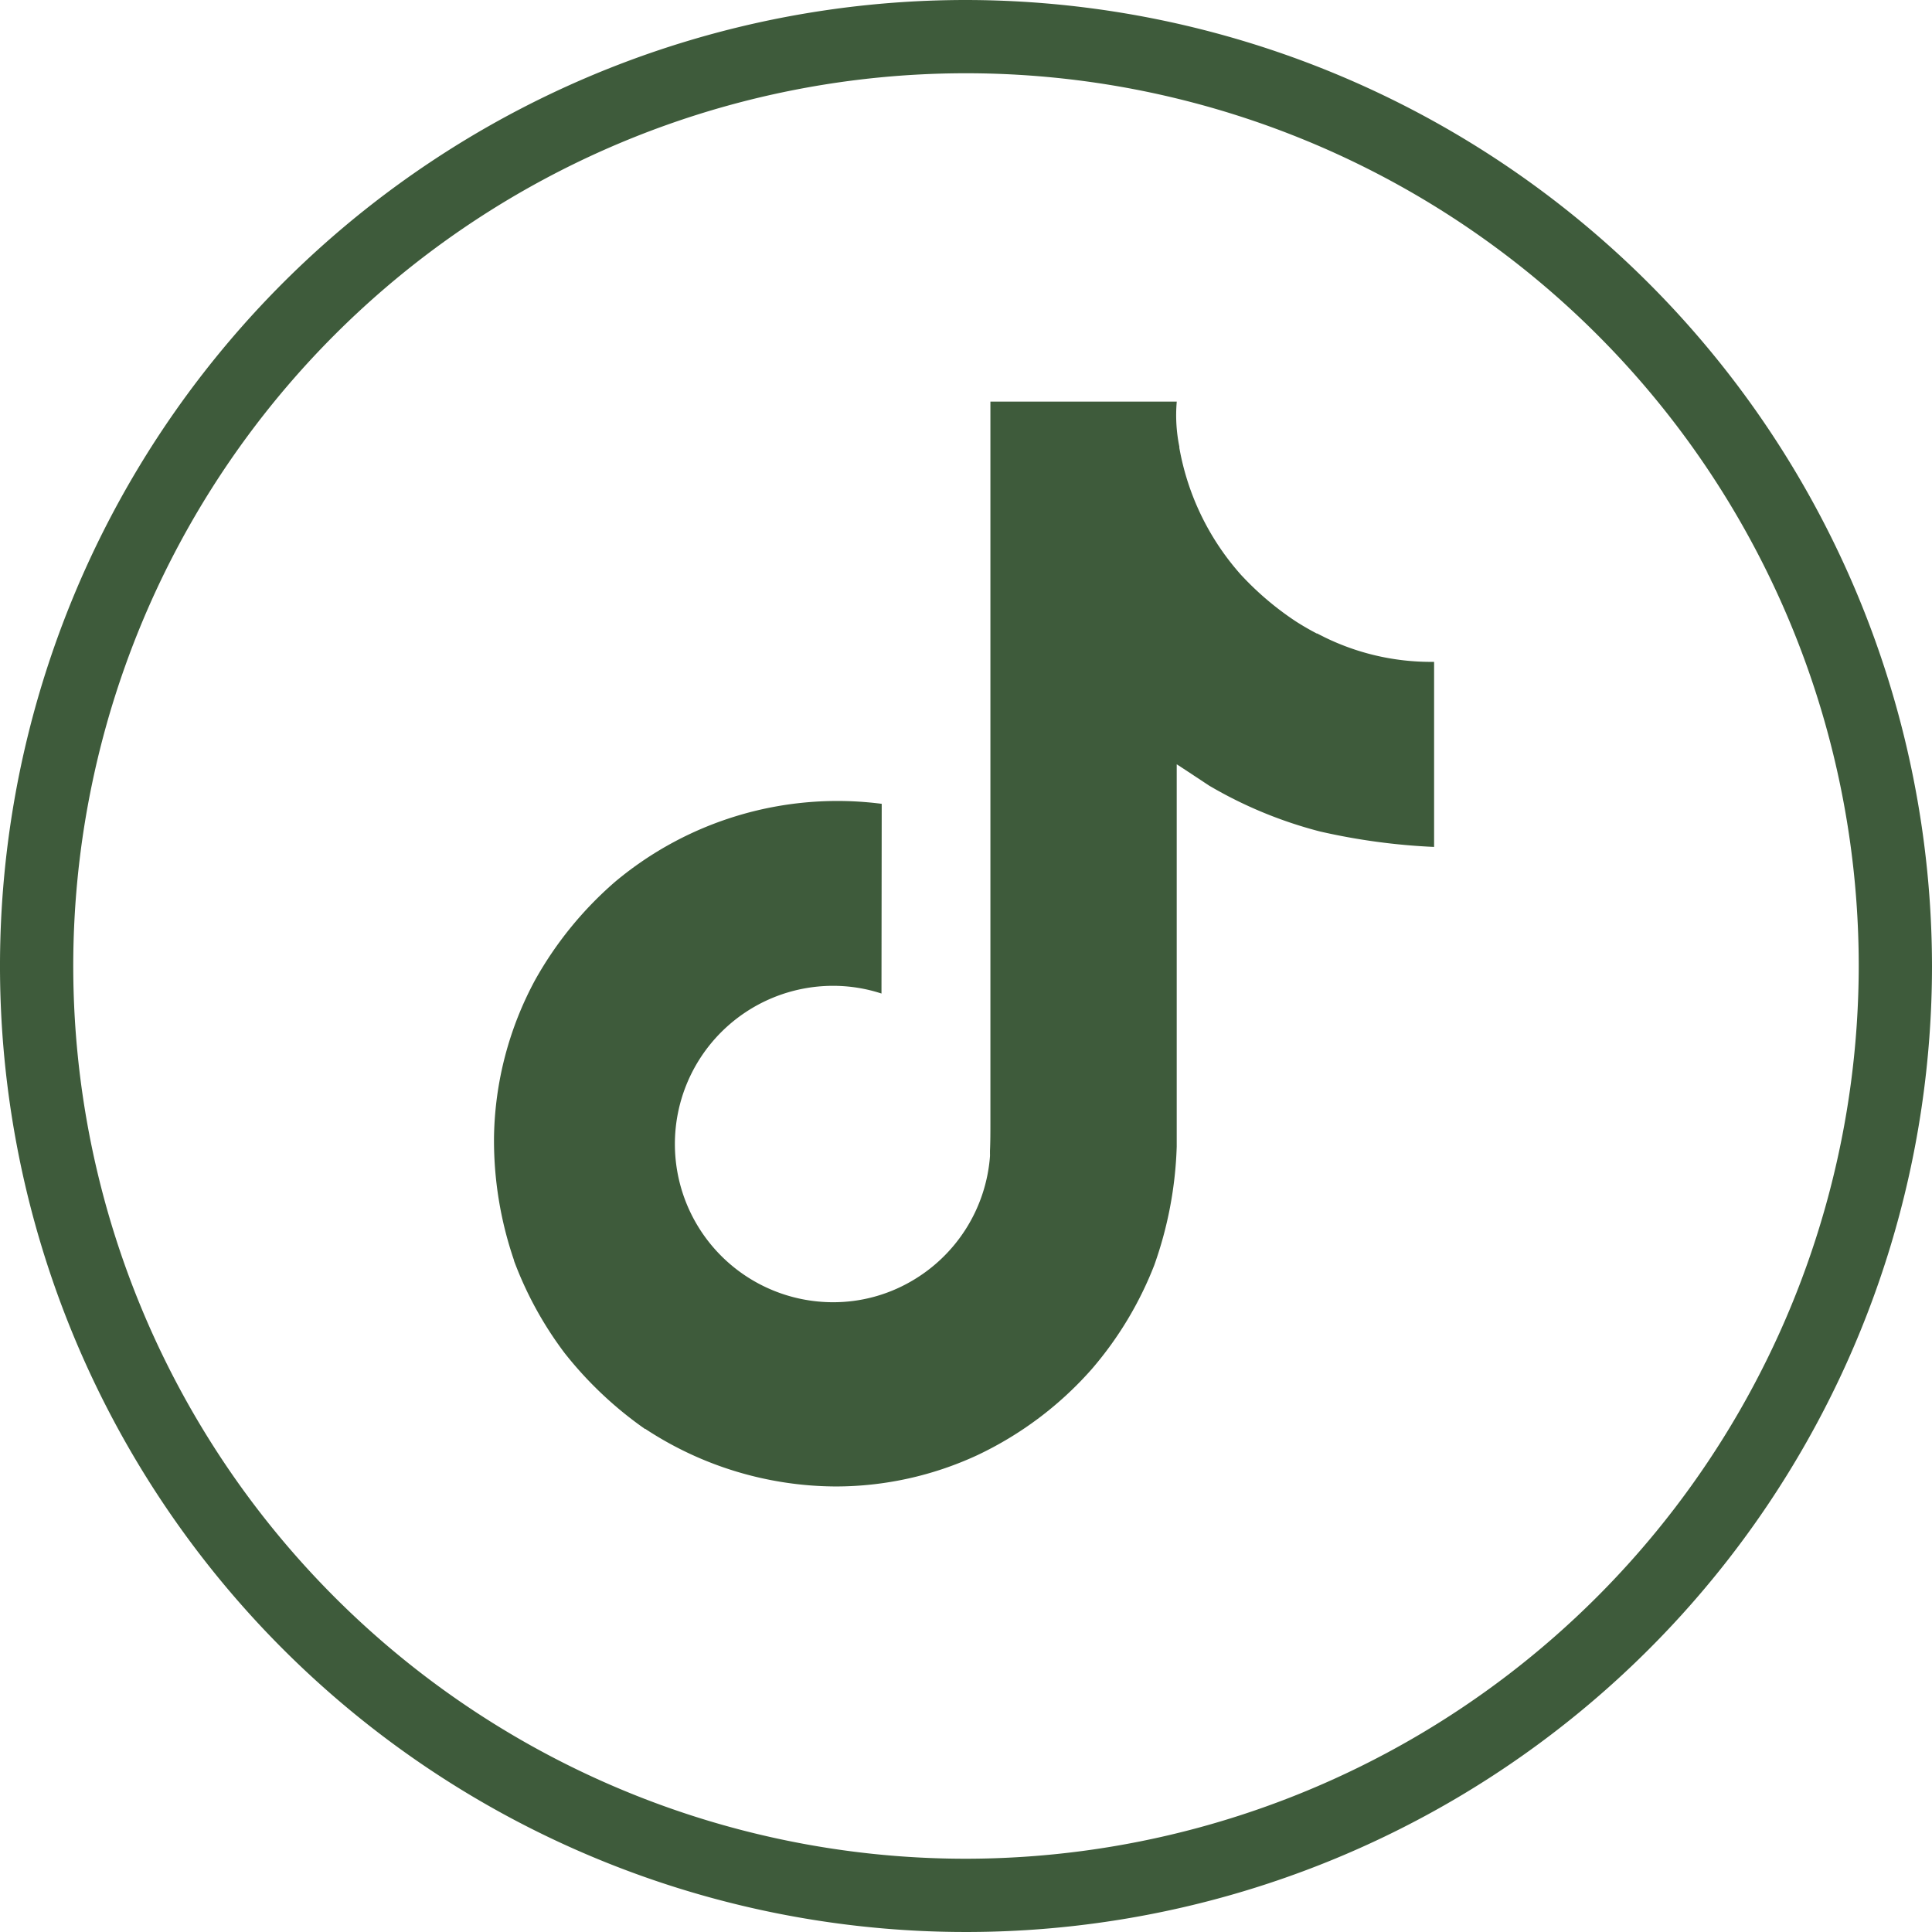
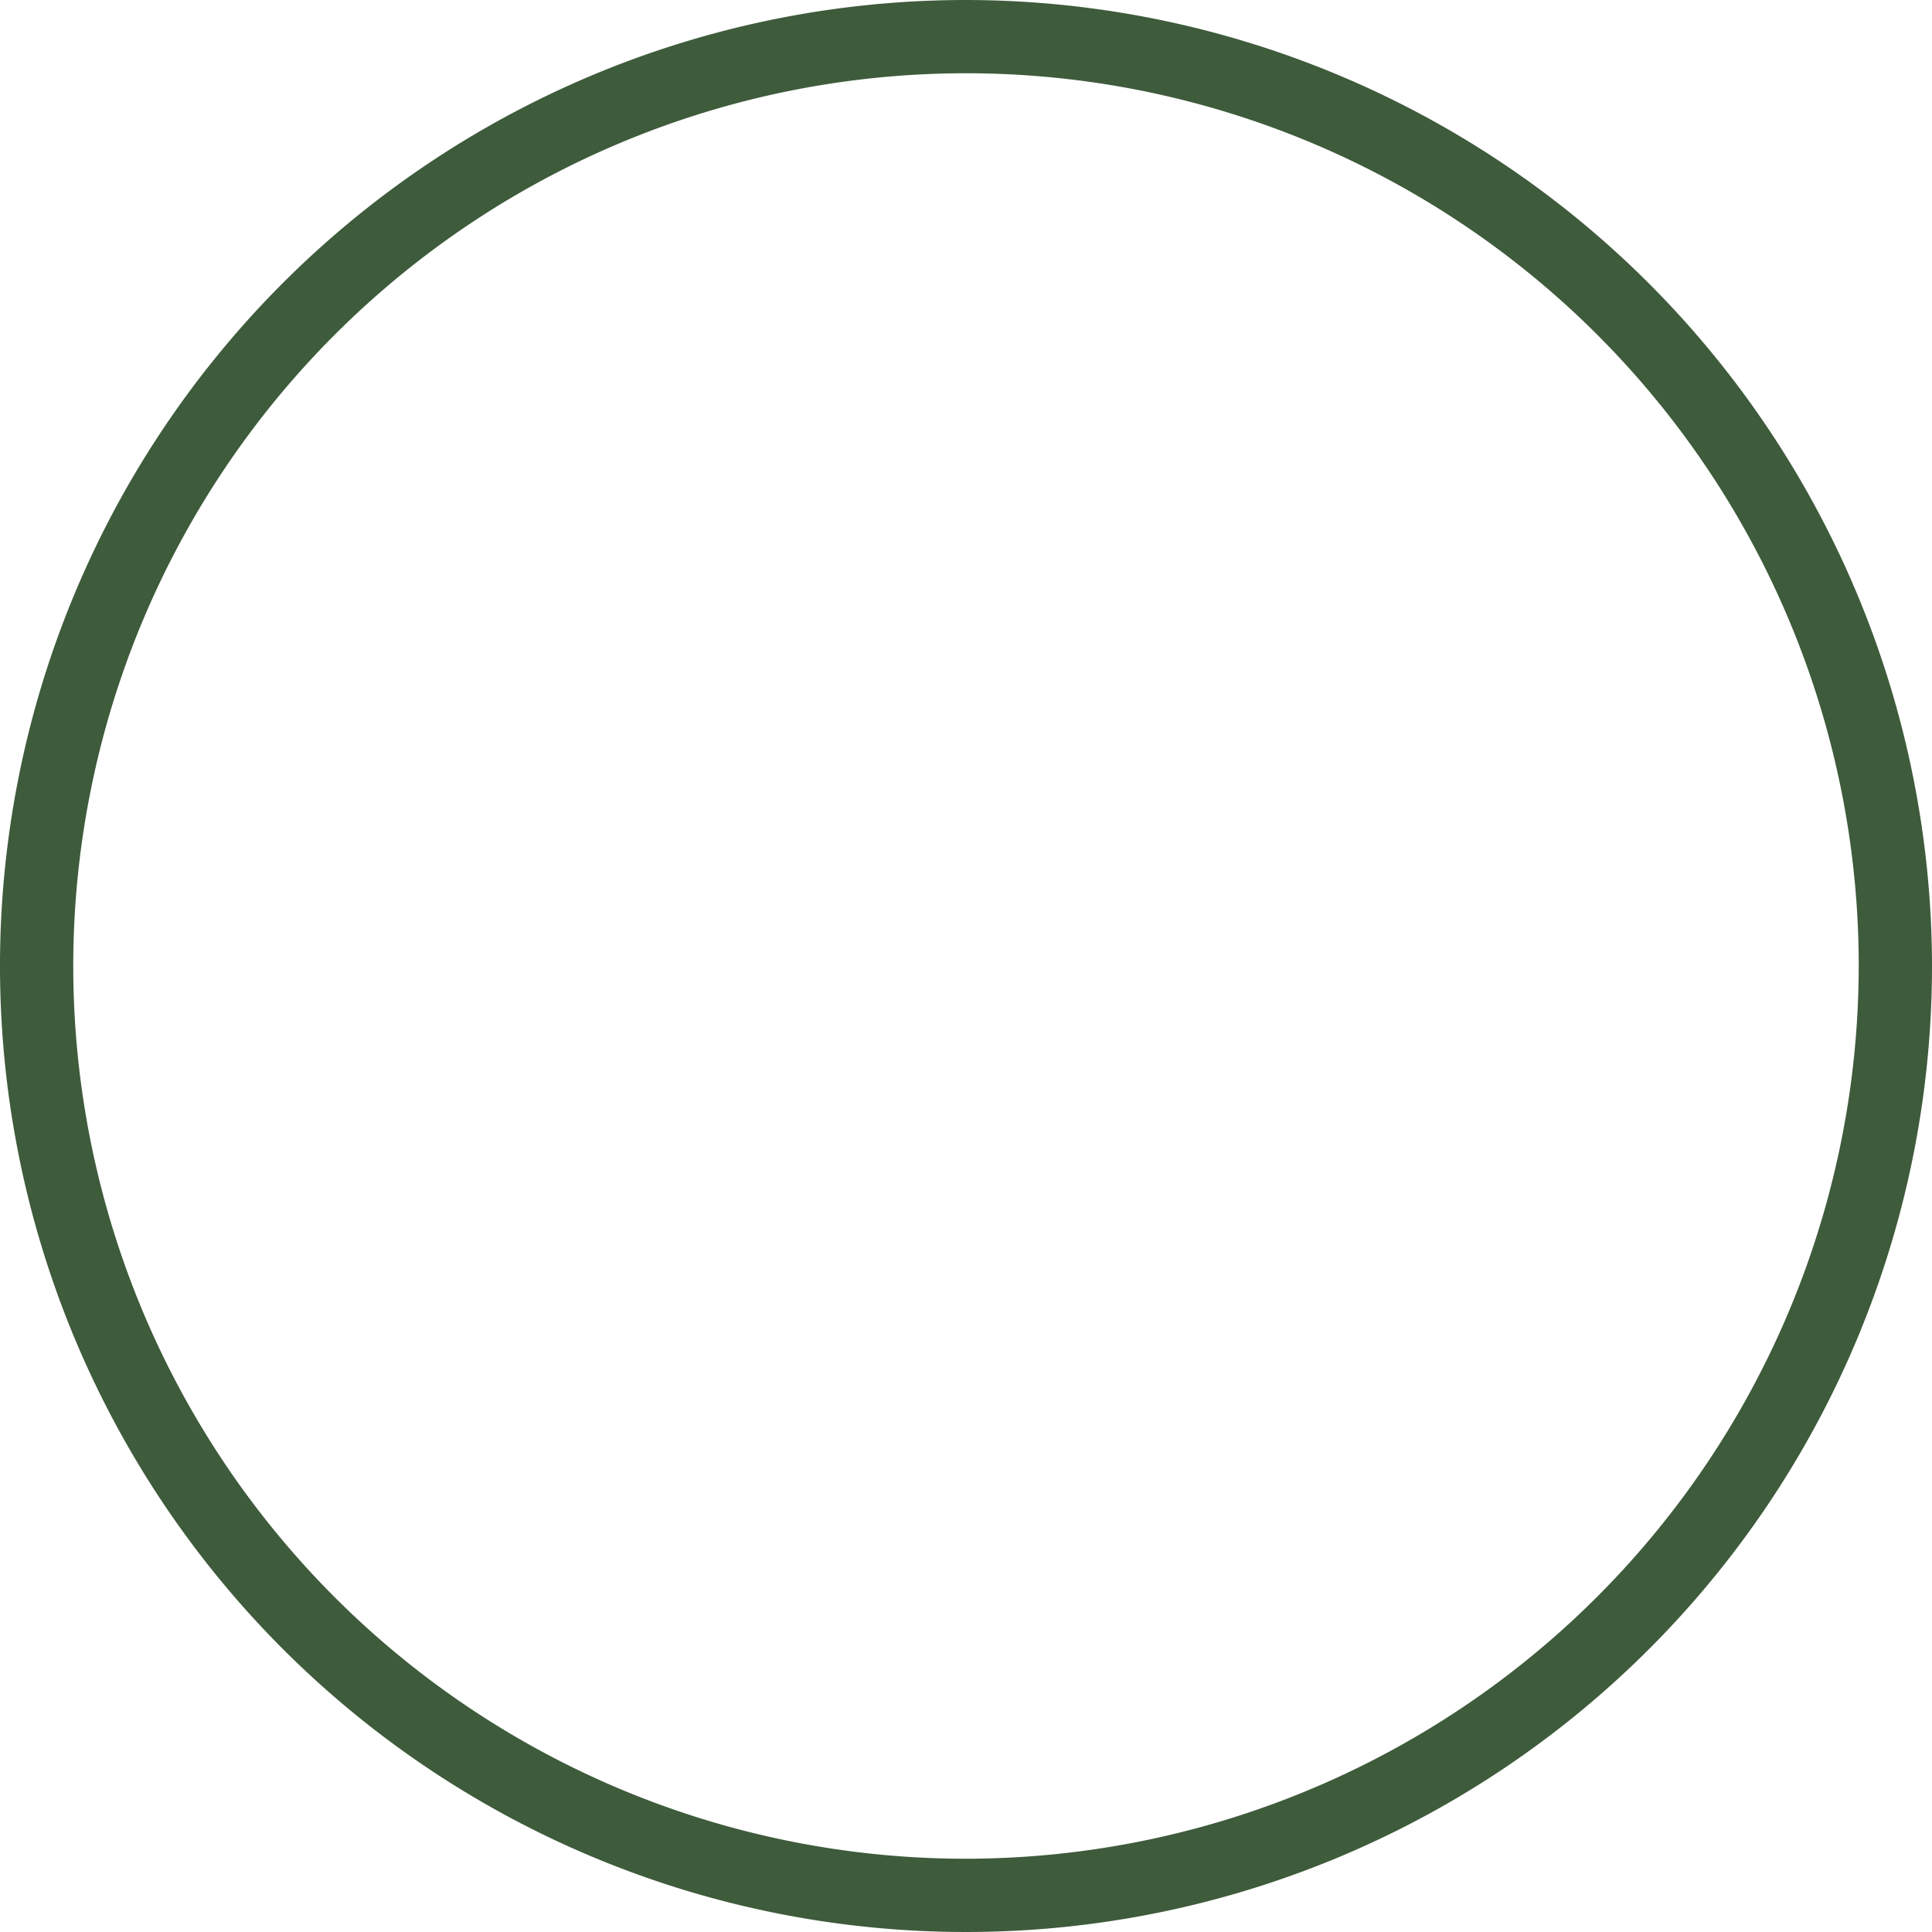
<svg xmlns="http://www.w3.org/2000/svg" width="50.106" height="50.106" viewBox="0 0 50.106 50.106">
  <defs>
    <clipPath id="clip-path">
-       <rect id="Rectángulo_2499" data-name="Rectángulo 2499" width="24.387" height="28.138" fill="none" />
-     </clipPath>
+       </clipPath>
  </defs>
  <g id="Grupo_2679" data-name="Grupo 2679" transform="translate(-12.947 -17.947)">
    <g id="Grupo_639" data-name="Grupo 639" transform="translate(12.947 17.947)">
      <path id="Trazado_7" data-name="Trazado 7" d="M25.053,0A25.053,25.053,0,1,0,50.106,25.052,25.082,25.082,0,0,0,25.053,0Zm0,48.206A23.153,23.153,0,1,1,48.206,25.052,23.18,23.18,0,0,1,25.053,48.206Z" fill="#3e5b3b" />
    </g>
    <g id="Grupo_640" data-name="Grupo 640" transform="translate(25.753 28.362)">
      <g id="Grupo_2678" data-name="Grupo 2678" clip-path="url(#clip-path)">
-         <path id="Trazado_5066" data-name="Trazado 5066" d="M21.35,6.018Q21.065,5.87,20.8,5.7a7.79,7.79,0,0,1-1.423-1.209,6.71,6.71,0,0,1-1.6-3.308h.006A4.067,4.067,0,0,1,17.713,0H12.88V18.686c0,.251,0,.5-.011.744,0,.03,0,.059,0,.091a.2.2,0,0,1,0,.042v.011A4.1,4.1,0,0,1,10.8,22.83a4.028,4.028,0,0,1-2,.528,4.1,4.1,0,0,1,0-8.206,4.037,4.037,0,0,1,1.255.2l.006-4.92a8.977,8.977,0,0,0-6.917,2.024A9.483,9.483,0,0,0,1.073,15,8.846,8.846,0,0,0,.006,19.063a9.581,9.581,0,0,0,.519,3.208v.012a9.447,9.447,0,0,0,1.312,2.393A9.821,9.821,0,0,0,3.93,26.651v-.012l.012.012a9.044,9.044,0,0,0,4.933,1.485,8.737,8.737,0,0,0,3.661-.809,9.19,9.19,0,0,0,2.973-2.235,9.29,9.29,0,0,0,1.62-2.693,10.078,10.078,0,0,0,.583-3.079V9.407c.059.035.839.552.839.552a11.177,11.177,0,0,0,2.88,1.191,16.6,16.6,0,0,0,2.956.4v-4.8a6.266,6.266,0,0,1-3.037-.739" transform="translate(0)" fill="#3e5b3b" />
+         <path id="Trazado_5066" data-name="Trazado 5066" d="M21.35,6.018a7.79,7.79,0,0,1-1.423-1.209,6.71,6.71,0,0,1-1.6-3.308h.006A4.067,4.067,0,0,1,17.713,0H12.88V18.686c0,.251,0,.5-.011.744,0,.03,0,.059,0,.091a.2.2,0,0,1,0,.042v.011A4.1,4.1,0,0,1,10.8,22.83a4.028,4.028,0,0,1-2,.528,4.1,4.1,0,0,1,0-8.206,4.037,4.037,0,0,1,1.255.2l.006-4.92a8.977,8.977,0,0,0-6.917,2.024A9.483,9.483,0,0,0,1.073,15,8.846,8.846,0,0,0,.006,19.063a9.581,9.581,0,0,0,.519,3.208v.012a9.447,9.447,0,0,0,1.312,2.393A9.821,9.821,0,0,0,3.93,26.651v-.012l.012.012a9.044,9.044,0,0,0,4.933,1.485,8.737,8.737,0,0,0,3.661-.809,9.19,9.19,0,0,0,2.973-2.235,9.29,9.29,0,0,0,1.62-2.693,10.078,10.078,0,0,0,.583-3.079V9.407c.059.035.839.552.839.552a11.177,11.177,0,0,0,2.88,1.191,16.6,16.6,0,0,0,2.956.4v-4.8a6.266,6.266,0,0,1-3.037-.739" transform="translate(0)" fill="#3e5b3b" />
      </g>
    </g>
  </g>
</svg>